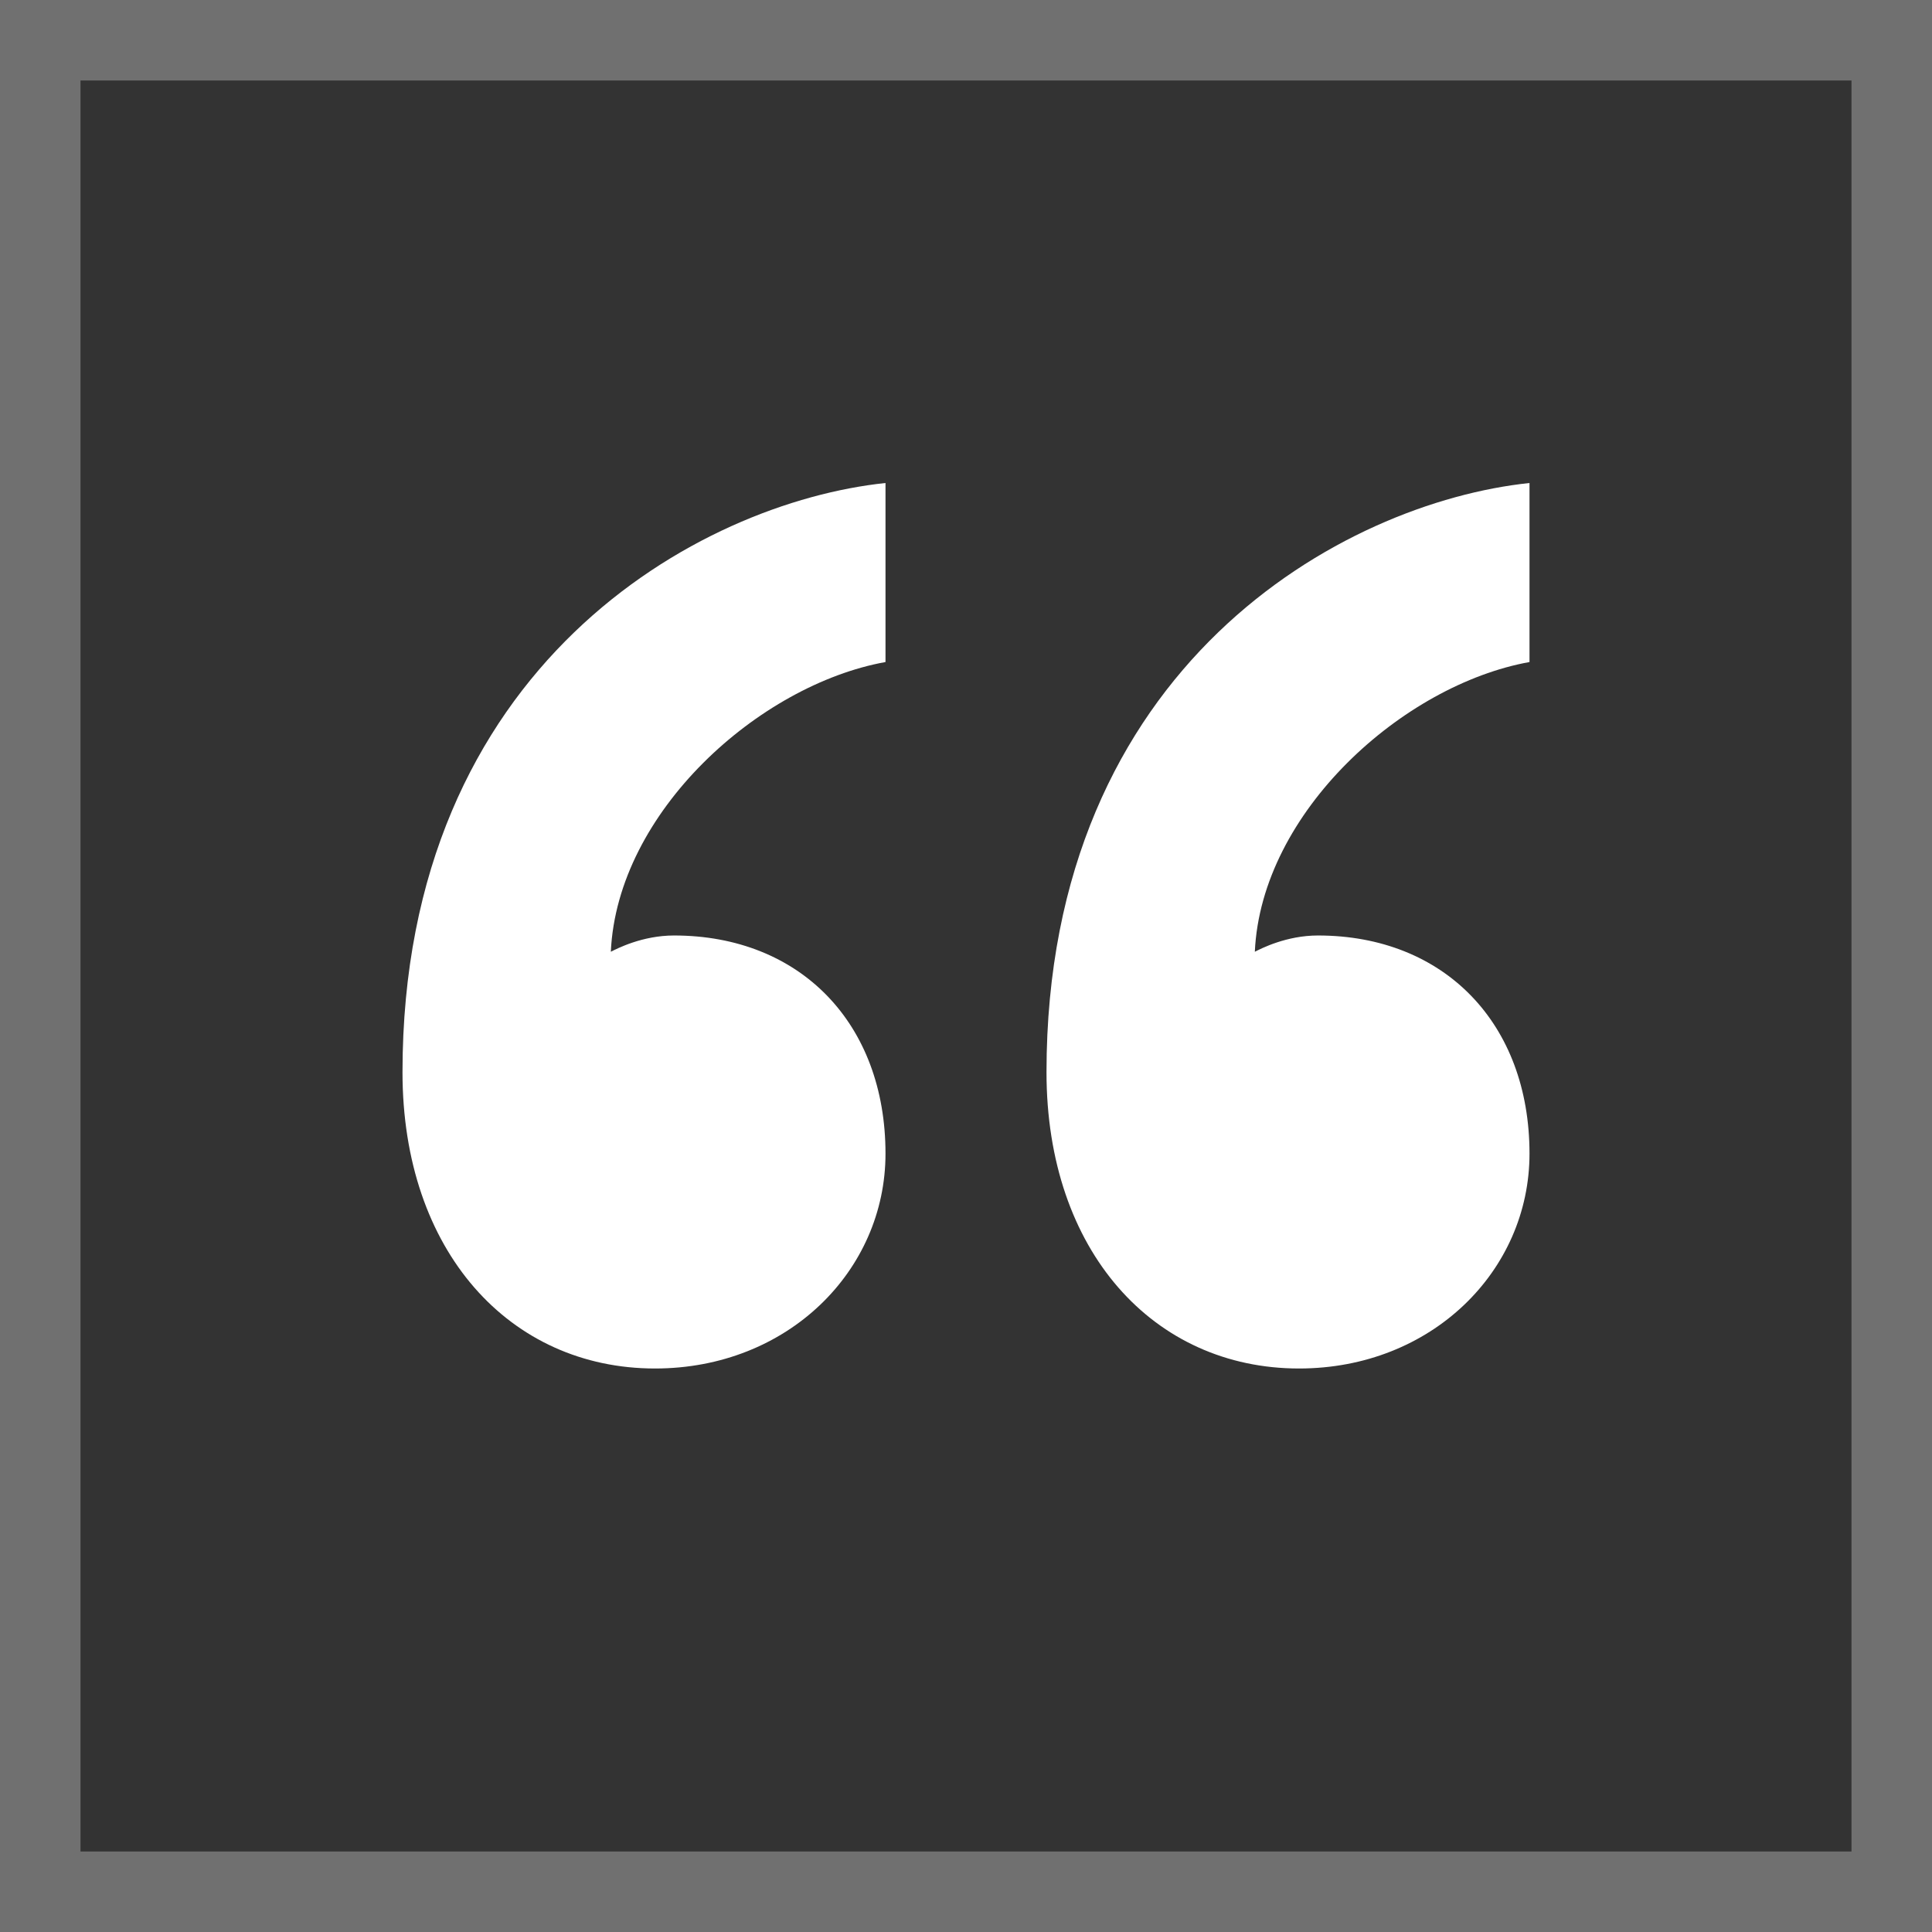
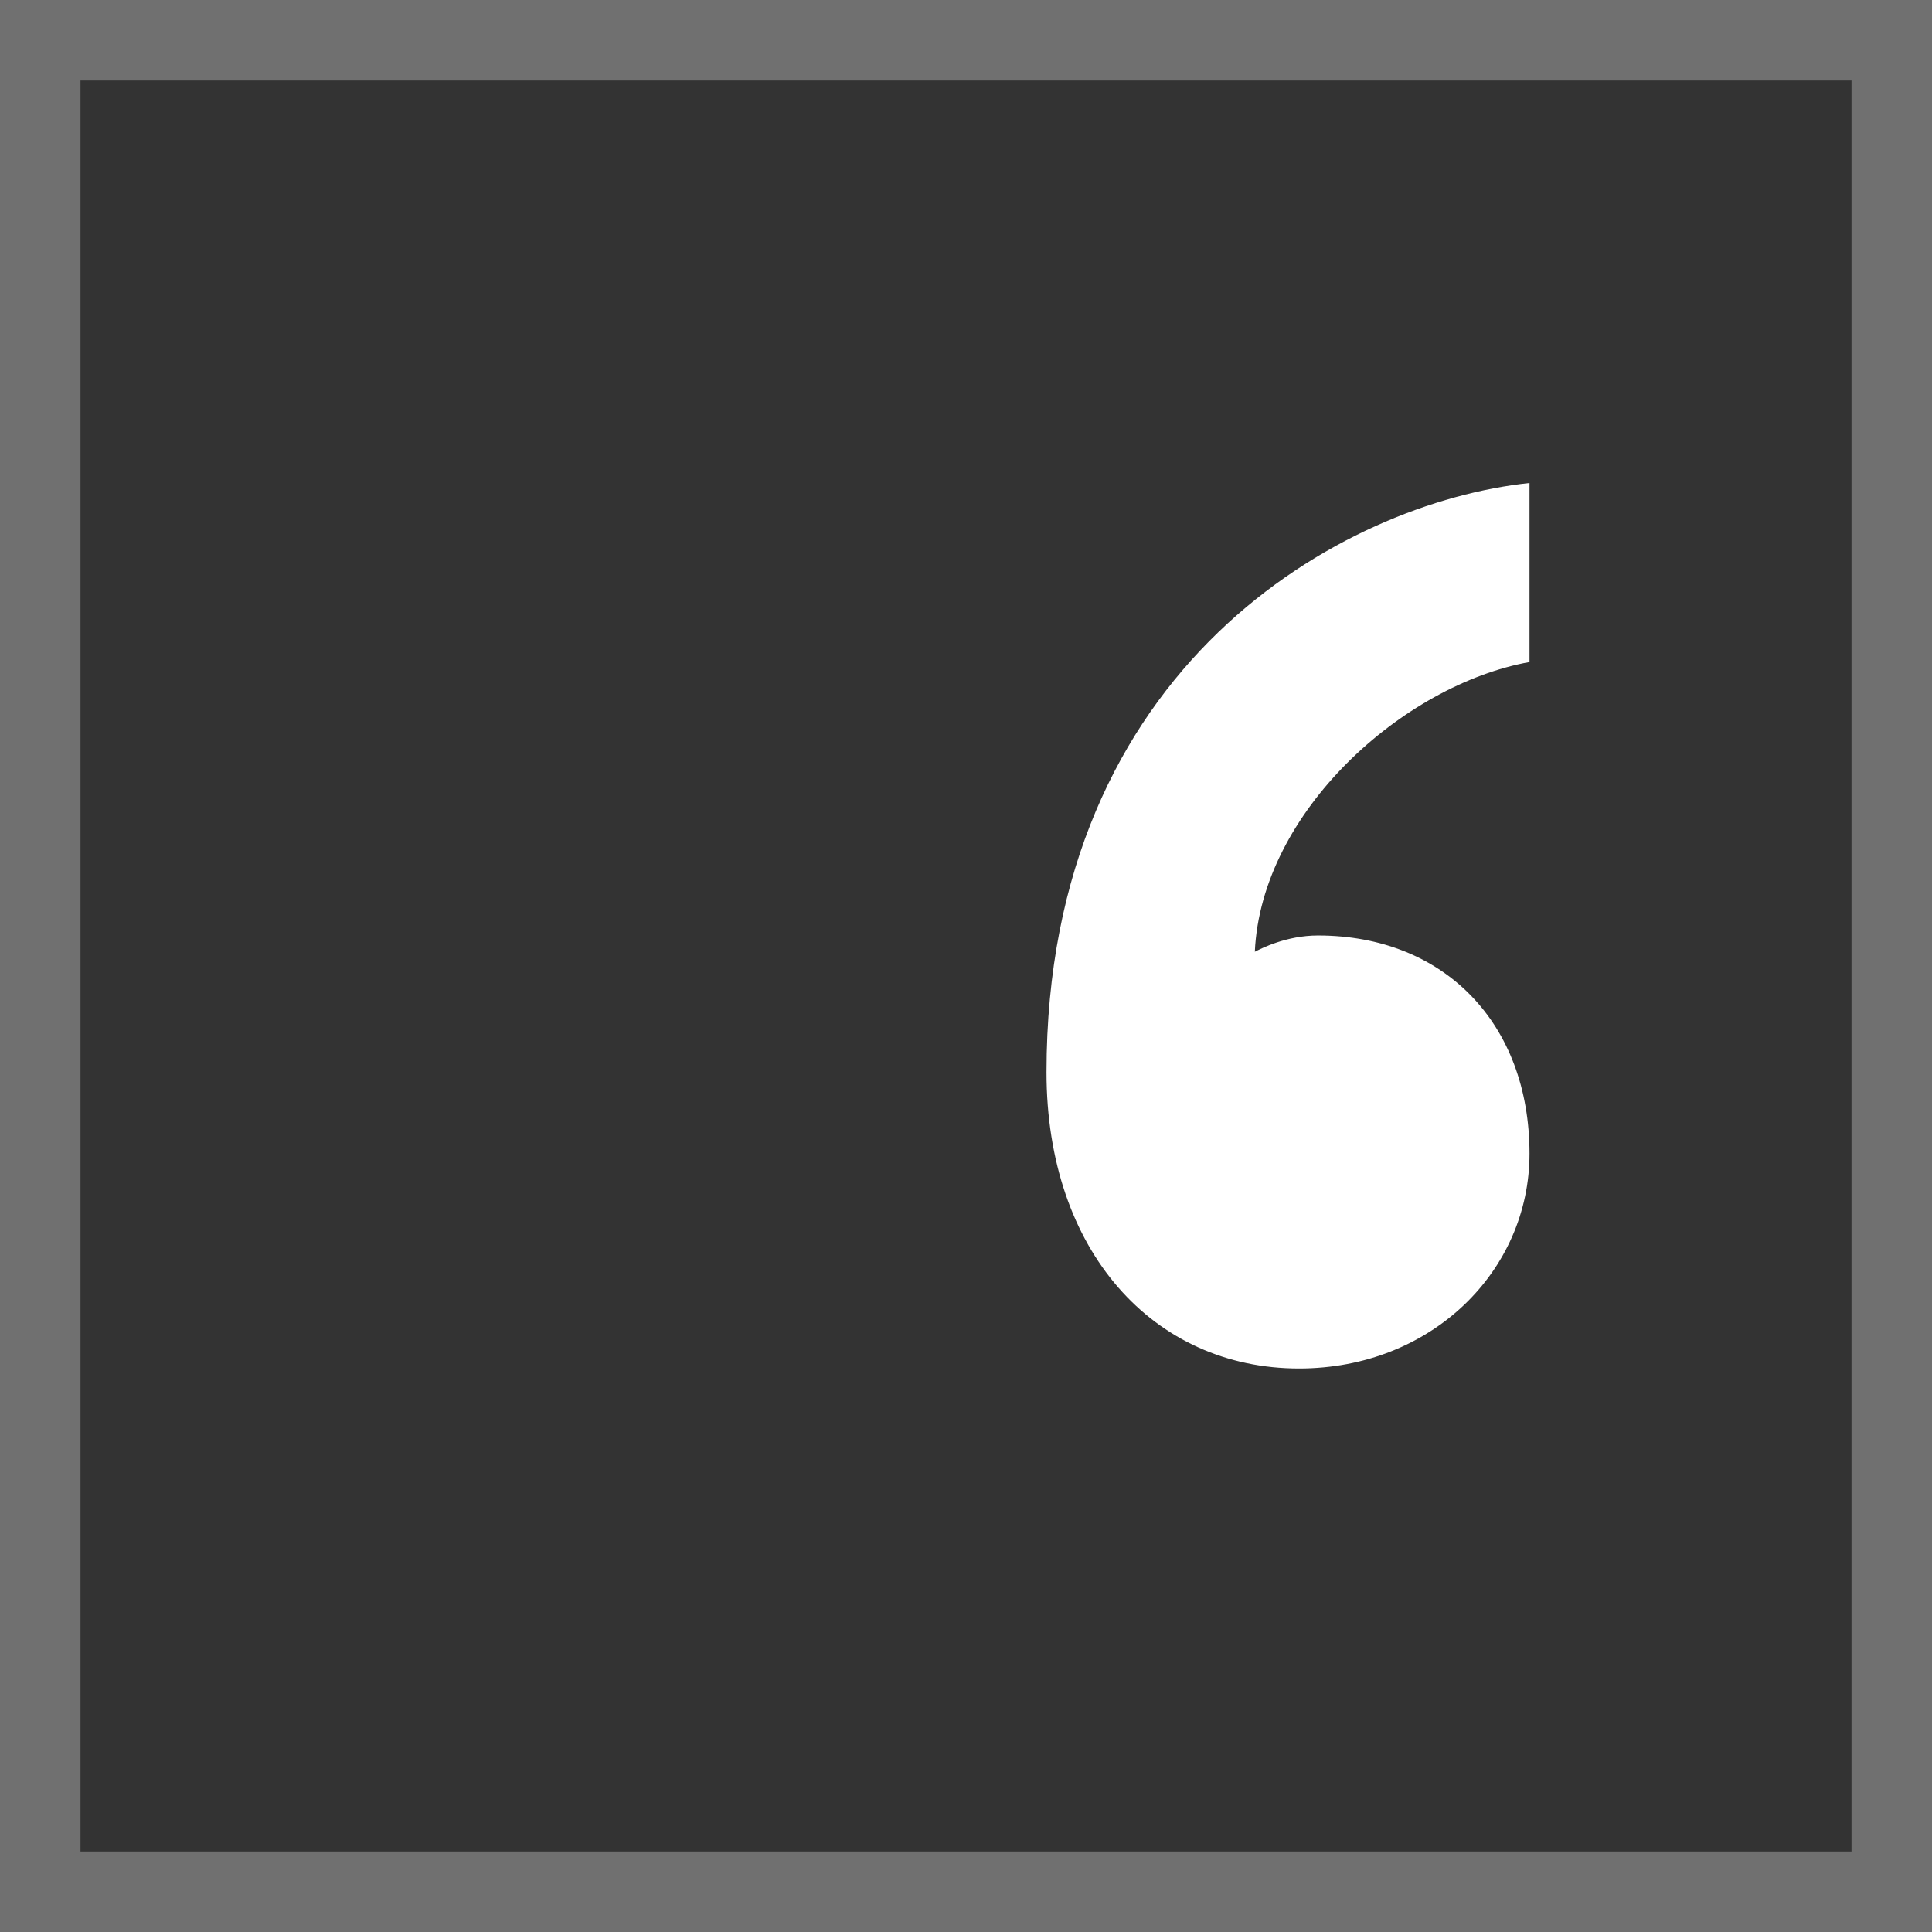
<svg xmlns="http://www.w3.org/2000/svg" width="24" height="24" viewBox="0 0 24 24" fill="none">
  <rect x="0" y="0" width="24" height="24" fill="#333333" stroke="none" />
  <rect opacity="0.3" x="0.5" y="0.5" width="23" height="23" stroke="white" />
  <path d="M16.372 11.621C17.941 11.621 19 12.713 19 14.331C19 15.787 17.784 17 16.137 17C14.333 17 13 15.544 13 13.32C13 8.265 16.686 6.243 19 6L19 8.224C17.431 8.507 15.667 10.085 15.588 11.823C15.667 11.783 15.98 11.621 16.372 11.621Z" fill="white" />
-   <path d="M8.373 11.621C9.941 11.621 11 12.713 11 14.331C11 15.787 9.784 17 8.137 17C6.333 17 5 15.544 5 13.32C5 8.265 8.686 6.243 11 6V8.224C9.431 8.507 7.667 10.085 7.588 11.823C7.667 11.783 7.98 11.621 8.373 11.621Z" fill="white" />
</svg>